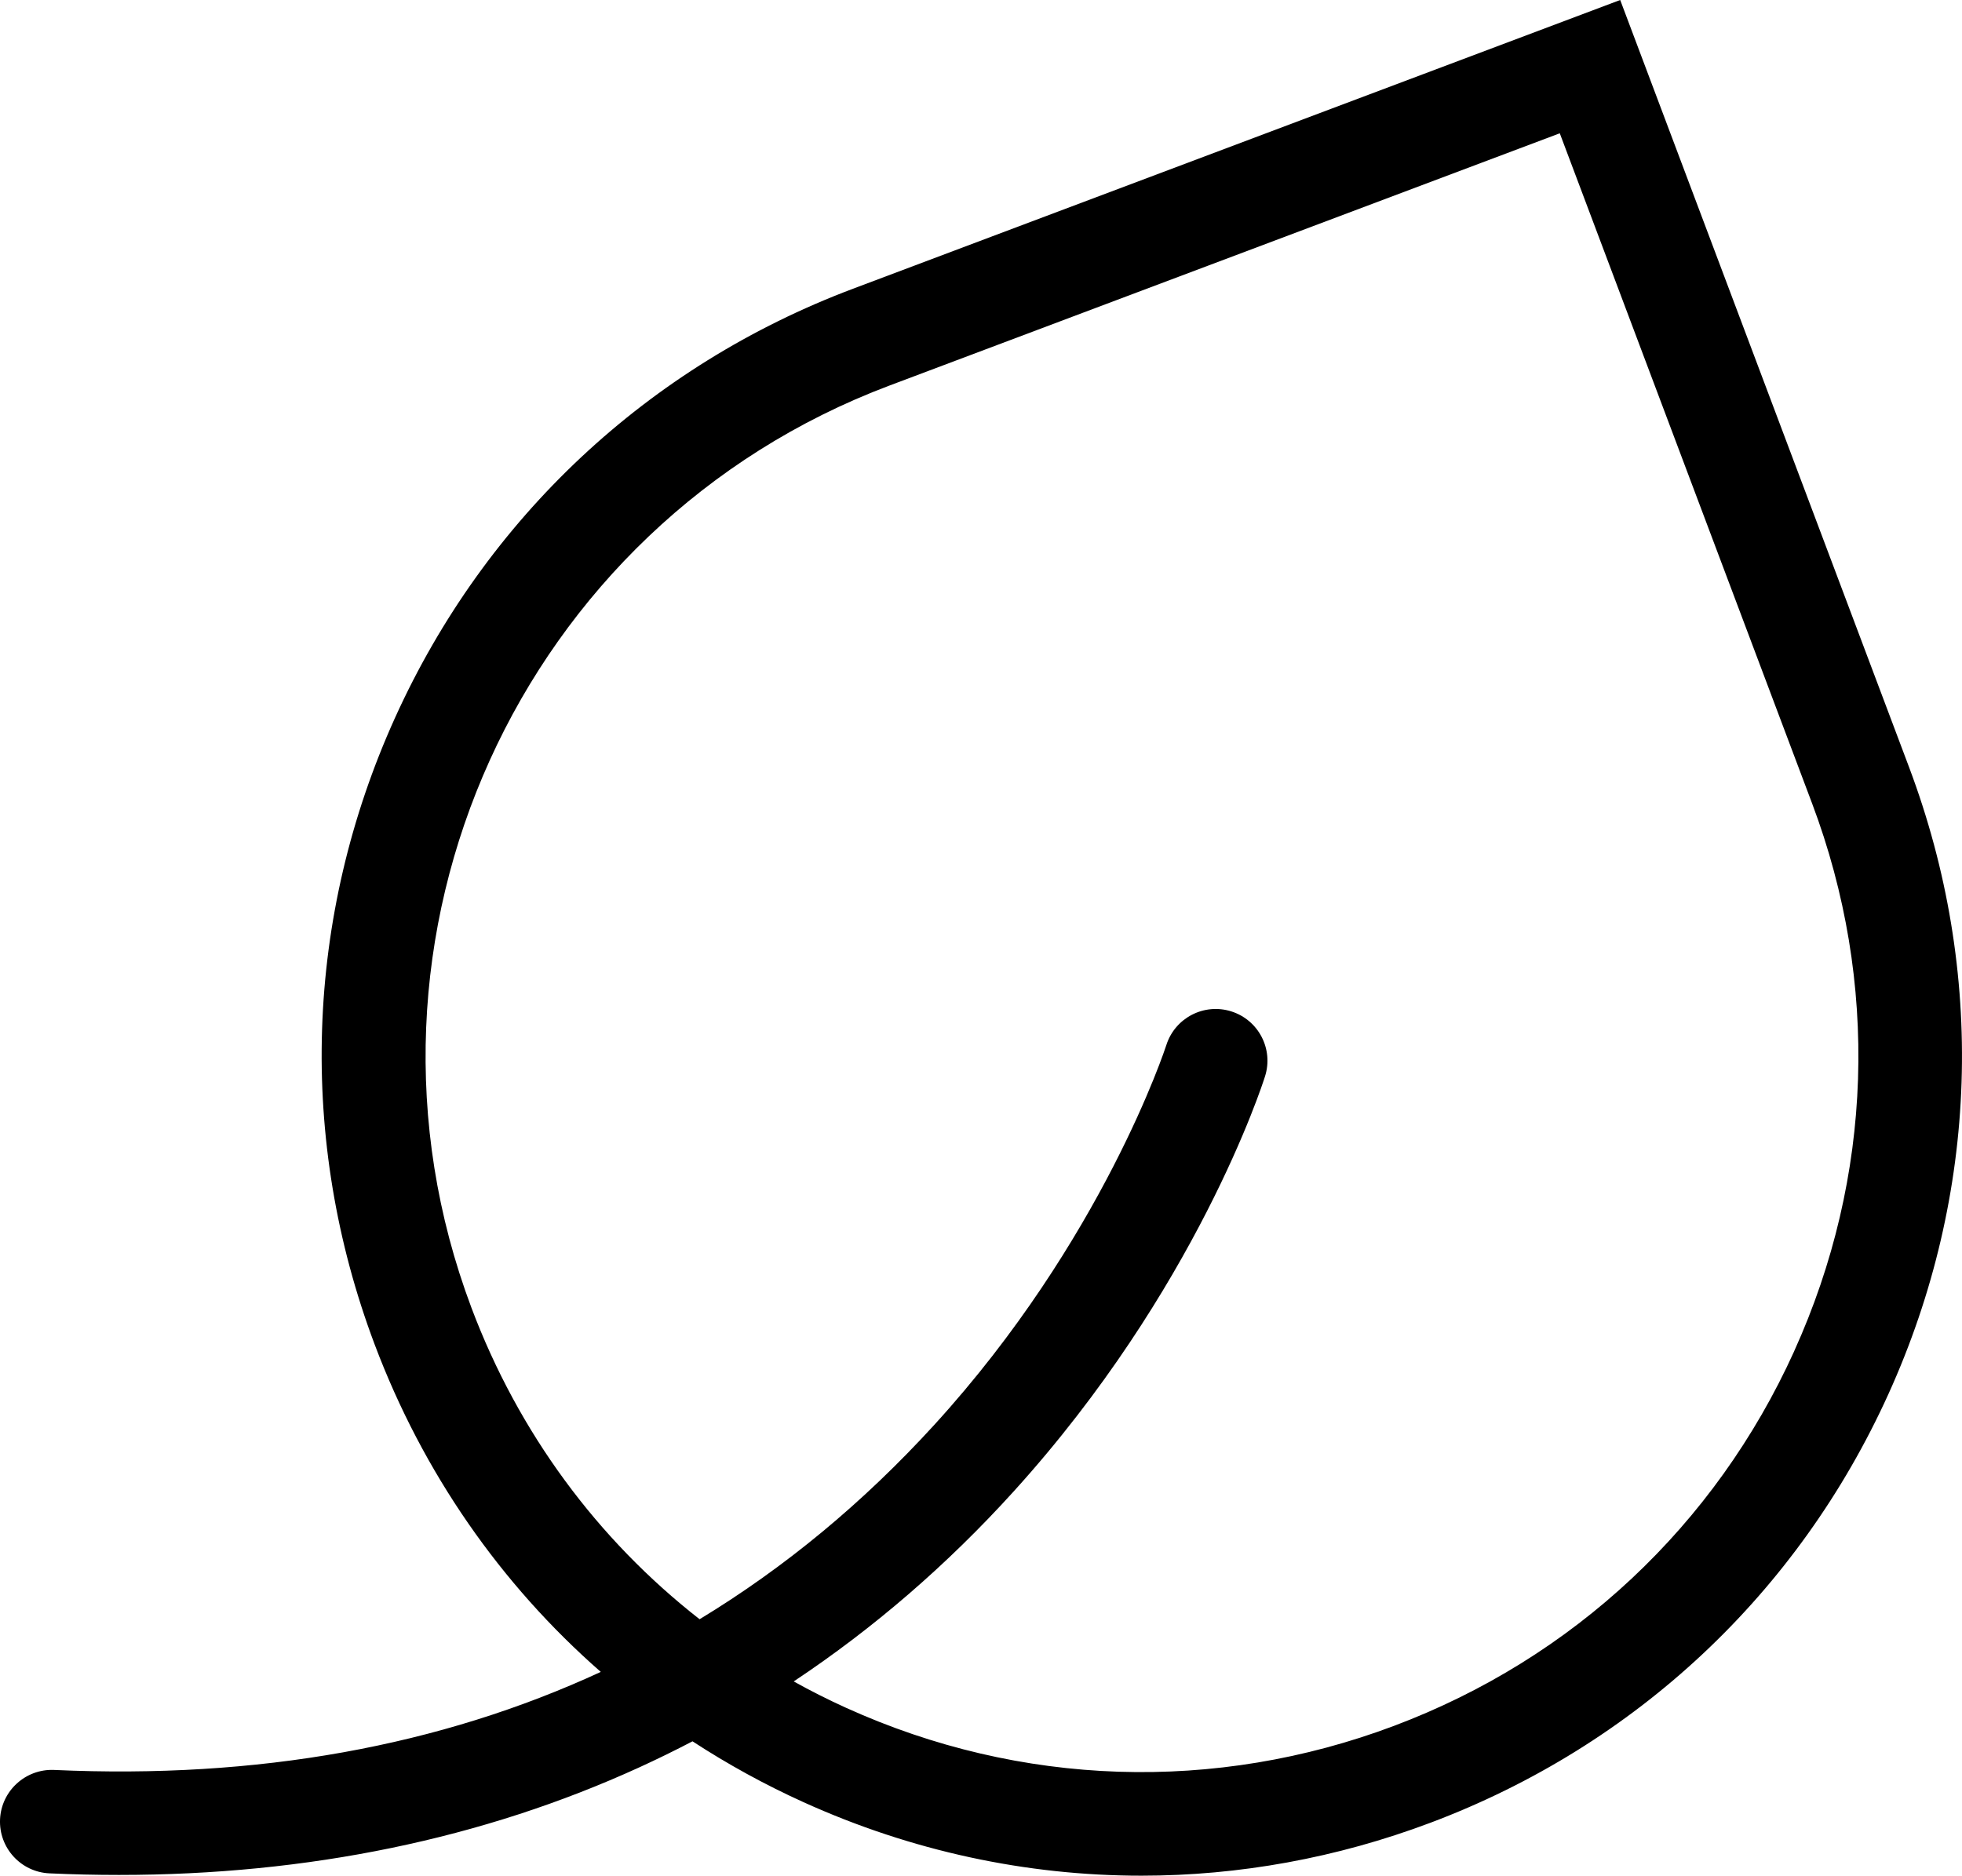
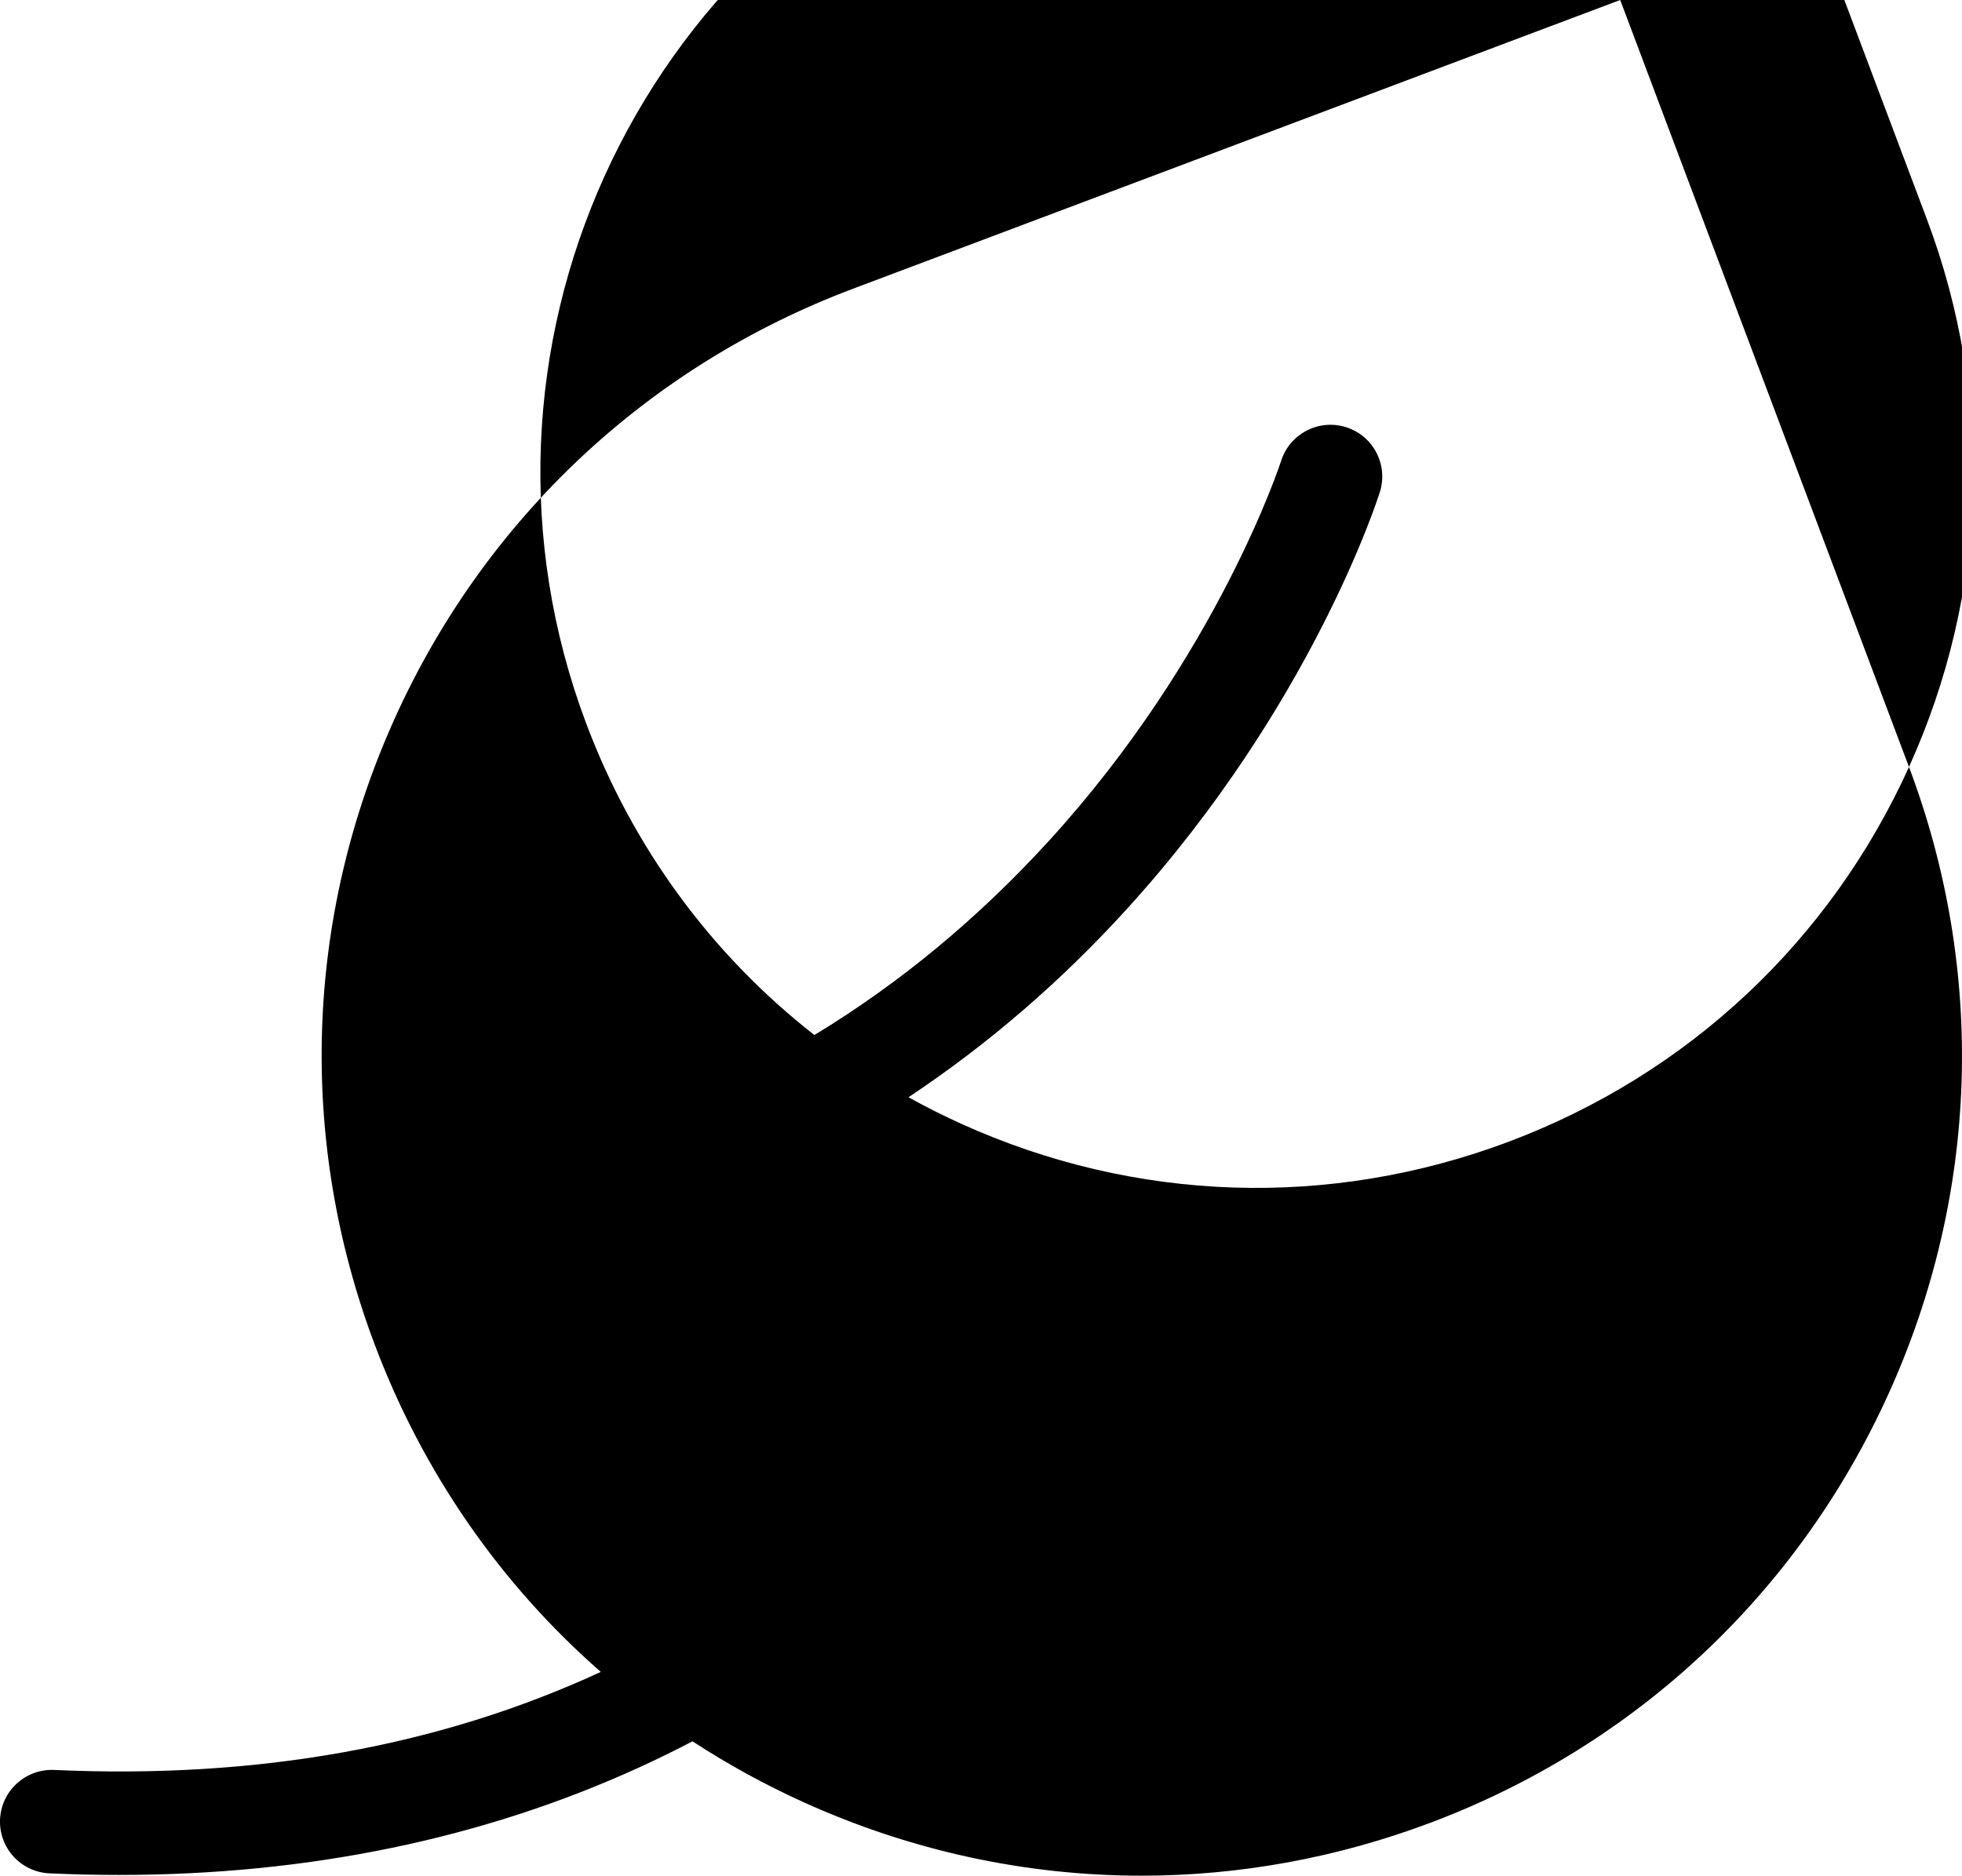
<svg xmlns="http://www.w3.org/2000/svg" id="Layer_2" viewBox="0 0 790.66 756.06">
  <defs> .cls-1 { fill: #0d172b; opacity: .09; } </defs>
  <g id="Layer_1-2">
-     <path class="cls-1" d="M769.3,309.16L652.92,0l-309.16,116.38c-82.58,31.09-148.11,92.47-184.52,172.84-36.41,80.37-39.35,170.12-8.26,252.7h0c19.44,51.65,50.74,96.64,91.13,132-64.84,30-138.47,43.25-220.3,39.52-11.47-.5-21.26,8.38-21.79,19.89-.52,11.51,8.38,21.26,19.89,21.79,9.43.43,18.77.64,28.03.64,76.24,0,146.69-14.55,209.73-43.38,7.23-3.31,14.36-6.8,21.4-10.48,14.14,9.22,29.08,17.44,44.75,24.54,43.52,19.72,89.78,29.62,136.17,29.62,39.28,0,78.66-7.1,116.53-21.36,82.58-31.09,148.11-92.47,184.52-172.84,36.41-80.37,39.35-170.12,8.26-252.7ZM723.04,544.64c-31.81,70.22-89.07,123.85-161.22,151.01-72.15,27.16-150.56,24.6-220.78-7.22-7.25-3.28-14.31-6.85-21.19-10.67,32.15-21.37,61.81-46.97,88.64-76.58,73.6-81.22,100.22-163.88,101.31-167.36,3.46-10.98-2.63-22.67-13.6-26.14s-22.69,2.6-26.18,13.57c-.25.78-25.56,78.65-93.57,153.15-28.62,31.35-60.16,57.45-94.52,78.29-41.25-32.24-73-75.24-91.92-125.48-56.05-148.94,19.5-315.73,168.44-371.8l270.12-101.68,101.68,270.12c27.16,72.15,24.6,150.56-7.22,220.78Z" />
+     <path class="cls-1" d="M769.3,309.16L652.92,0l-309.16,116.38c-82.58,31.09-148.11,92.47-184.52,172.84-36.41,80.37-39.35,170.12-8.26,252.7h0c19.44,51.65,50.74,96.64,91.13,132-64.84,30-138.47,43.25-220.3,39.52-11.47-.5-21.26,8.38-21.79,19.89-.52,11.51,8.38,21.26,19.89,21.79,9.43.43,18.77.64,28.03.64,76.24,0,146.69-14.55,209.73-43.38,7.23-3.31,14.36-6.8,21.4-10.48,14.14,9.22,29.08,17.44,44.75,24.54,43.52,19.72,89.78,29.62,136.17,29.62,39.28,0,78.66-7.1,116.53-21.36,82.58-31.09,148.11-92.47,184.52-172.84,36.41-80.37,39.35-170.12,8.26-252.7Zc-31.81,70.22-89.07,123.85-161.22,151.01-72.15,27.16-150.56,24.6-220.78-7.22-7.25-3.28-14.31-6.85-21.19-10.67,32.15-21.37,61.81-46.97,88.64-76.58,73.6-81.22,100.22-163.88,101.31-167.36,3.46-10.98-2.63-22.67-13.6-26.14s-22.69,2.6-26.18,13.57c-.25.78-25.56,78.65-93.57,153.15-28.62,31.35-60.16,57.45-94.52,78.29-41.25-32.24-73-75.24-91.92-125.48-56.05-148.94,19.5-315.73,168.44-371.8l270.12-101.68,101.68,270.12c27.16,72.15,24.6,150.56-7.22,220.78Z" />
  </g>
</svg>